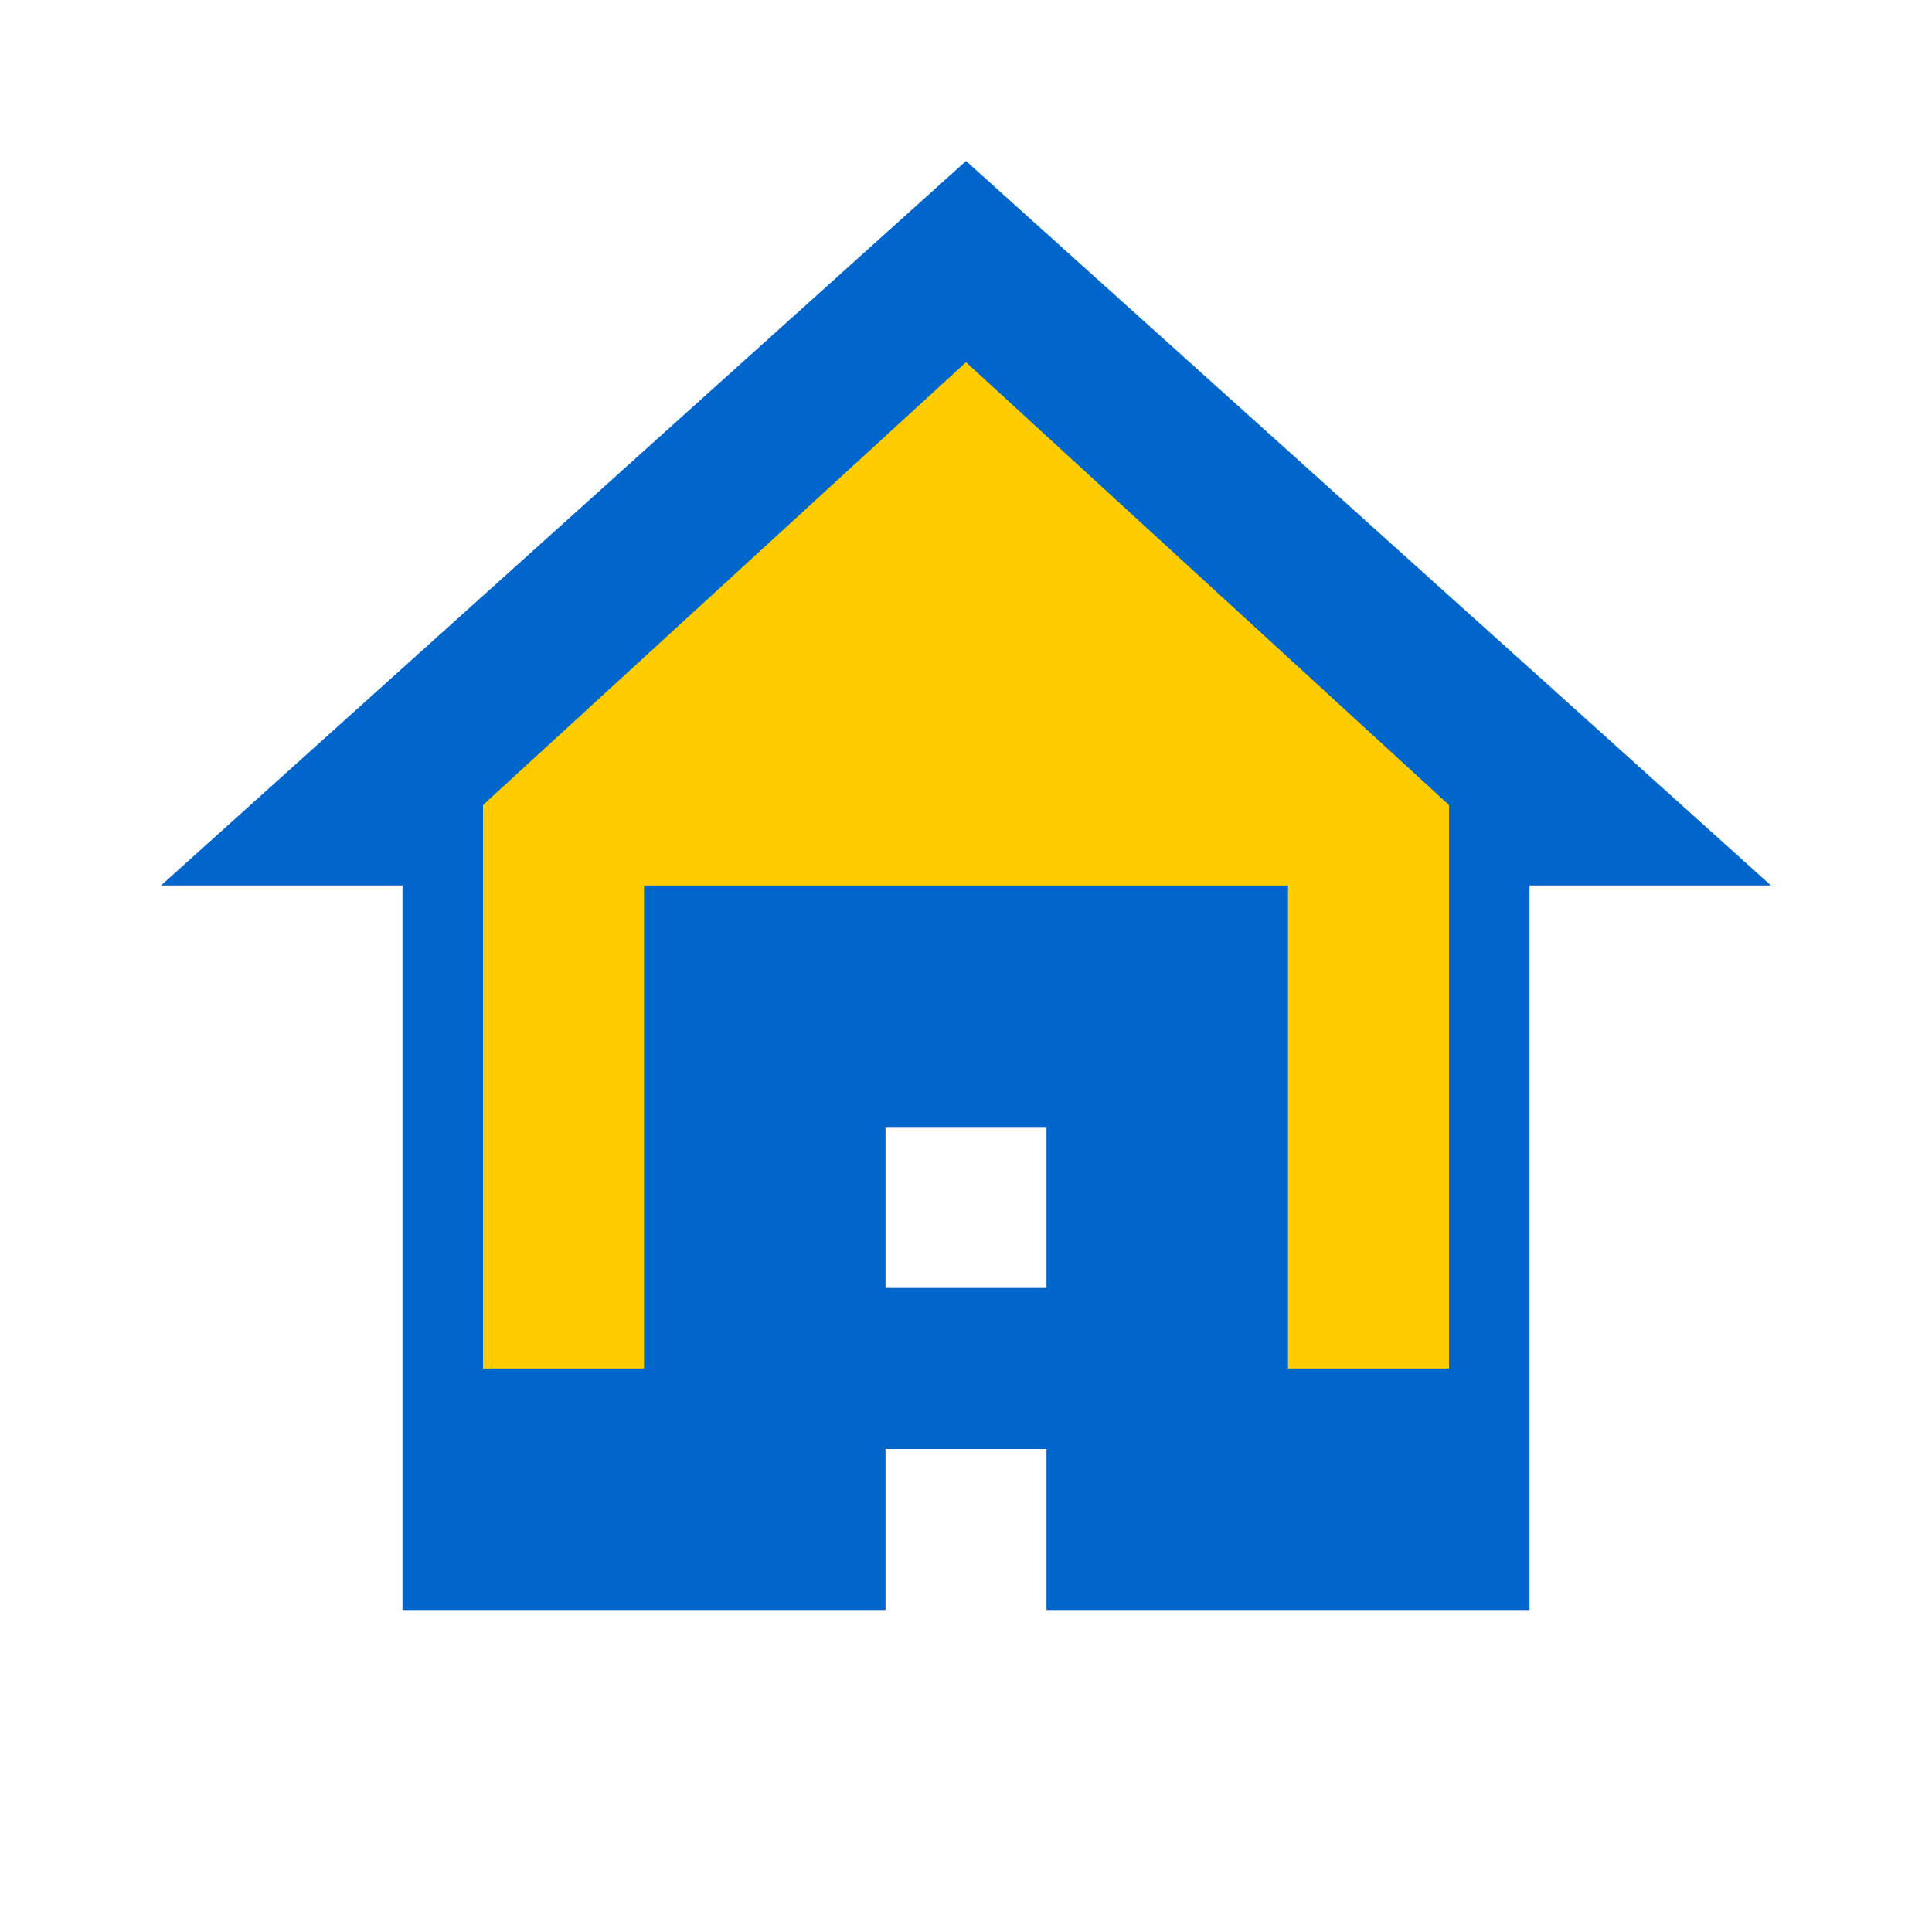
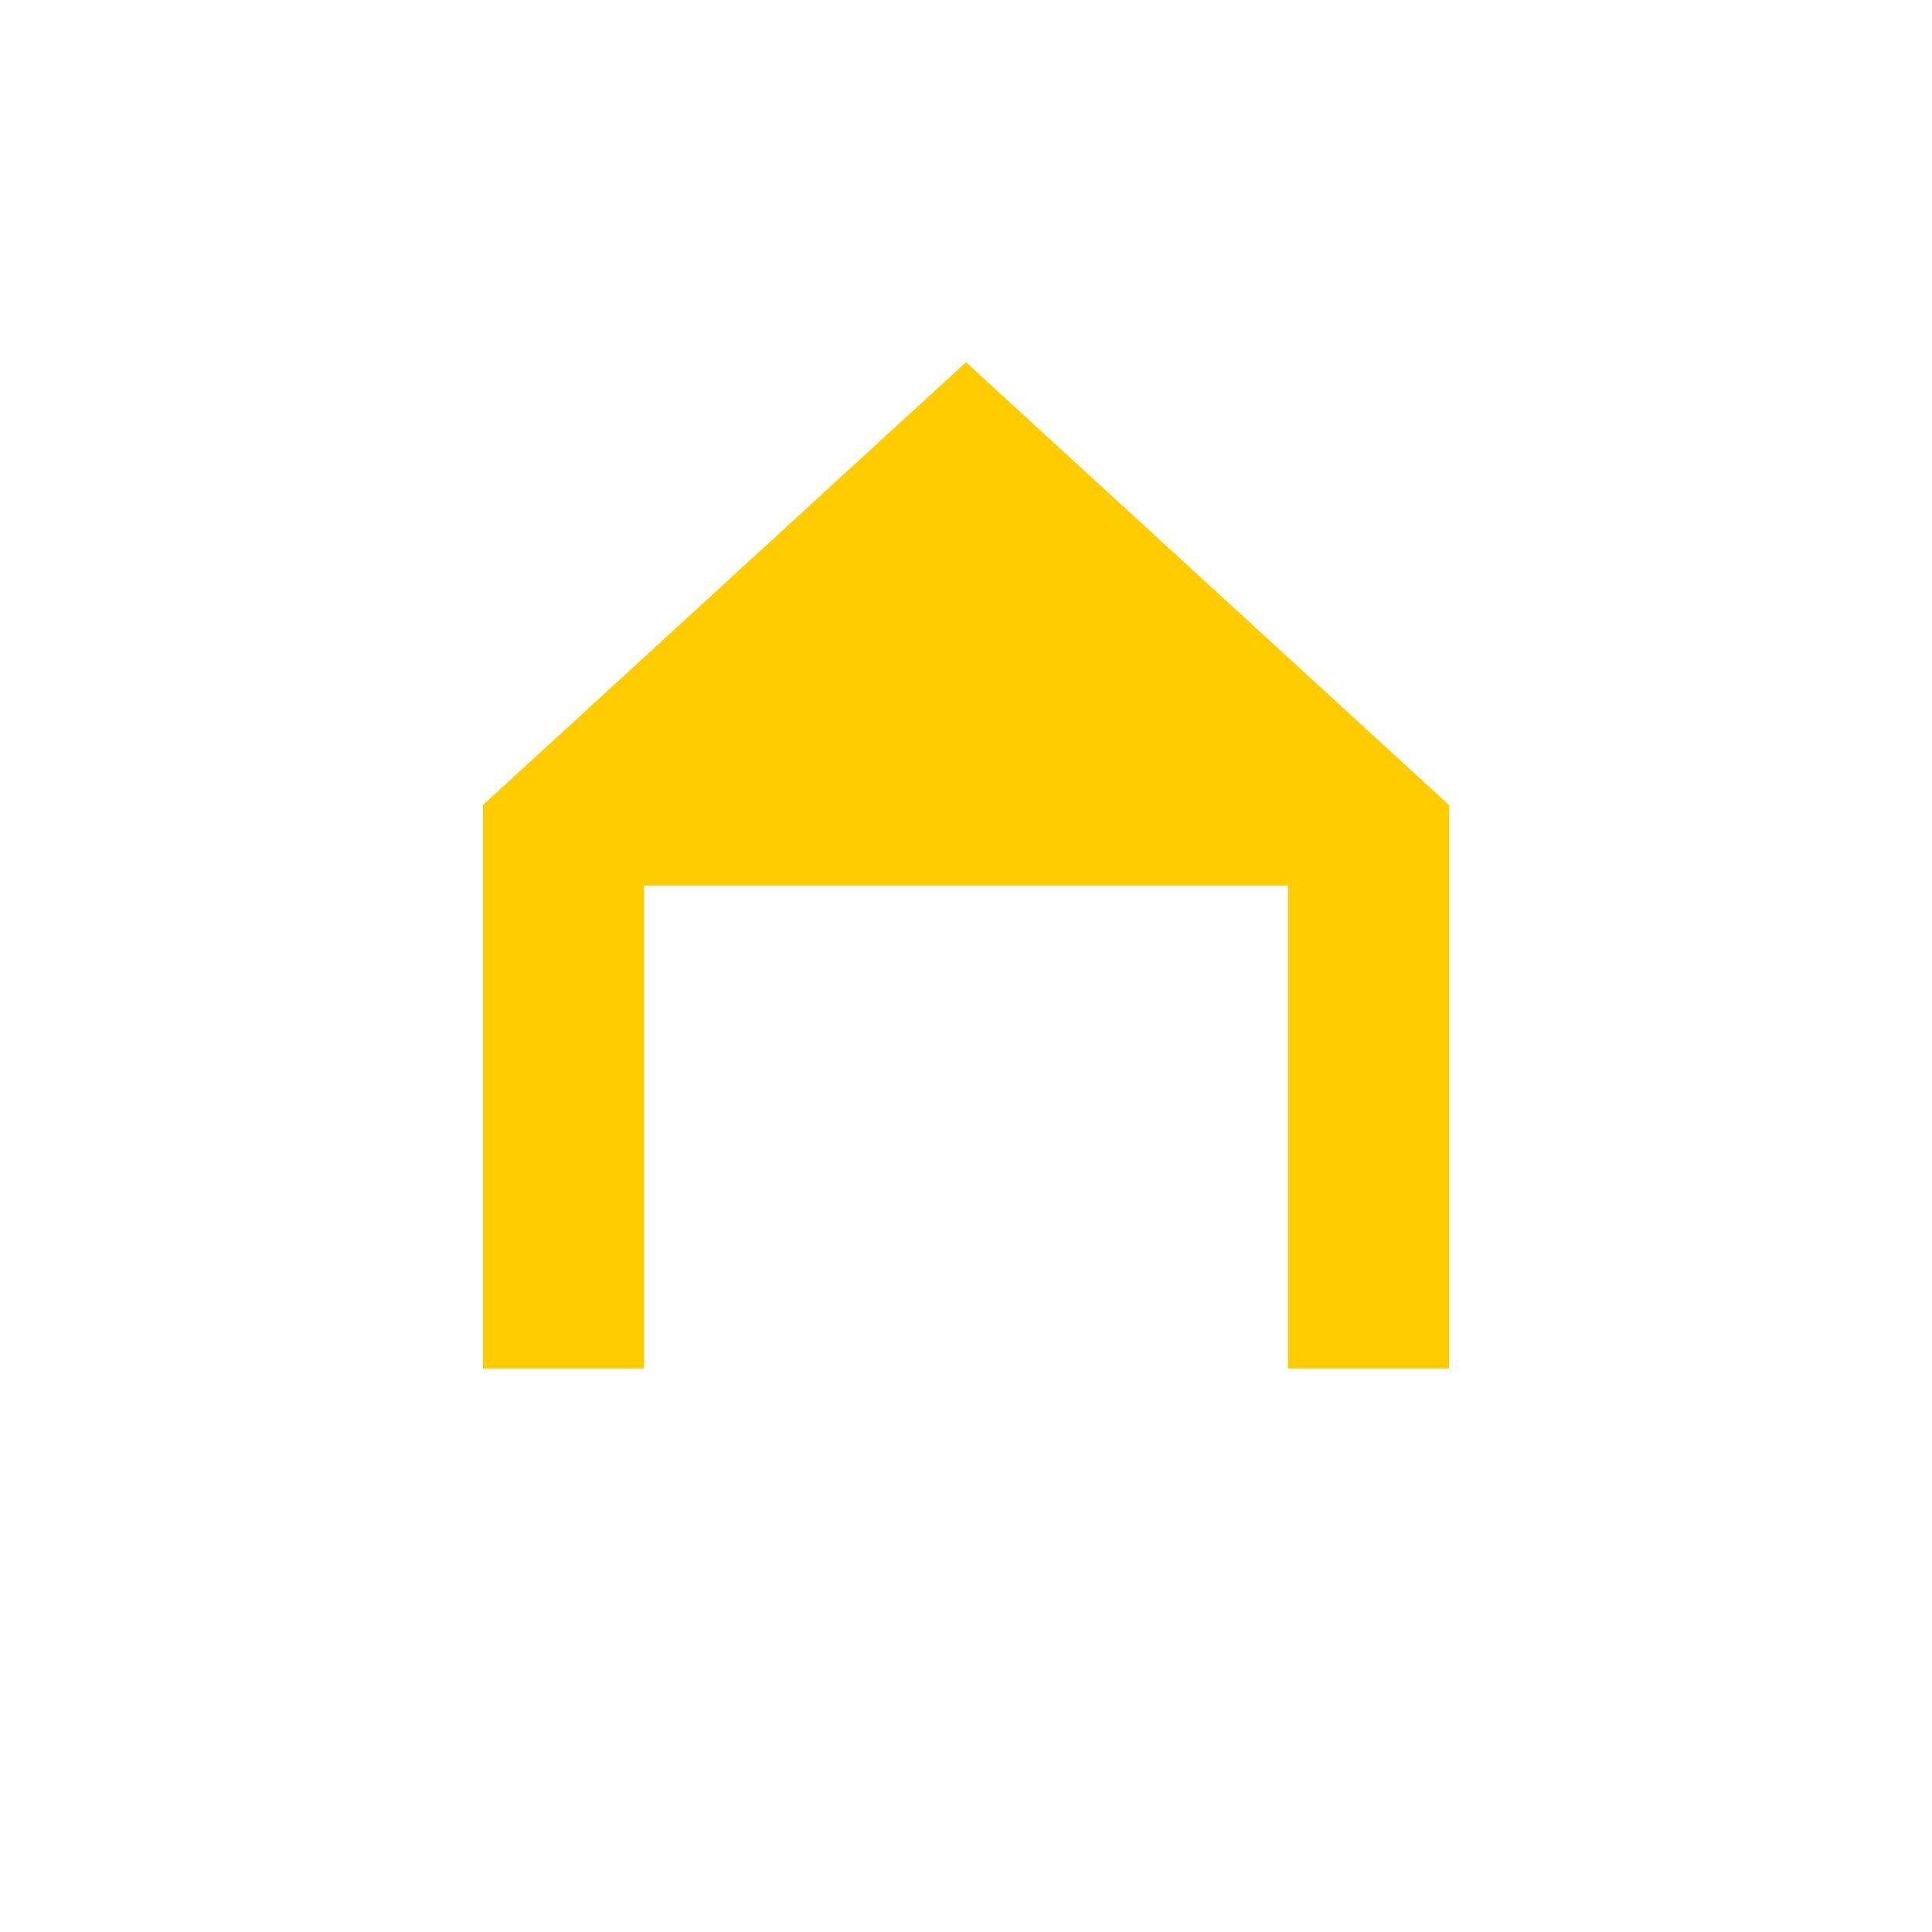
<svg xmlns="http://www.w3.org/2000/svg" viewBox="0 0 24 24" width="24" height="24">
-   <path d="M12 2l10 9h-3v9h-6v-6h-2v6h-6v-9h-3l10-9z" fill="#0066cc" />
  <path d="M12 4.5l-6 5.5v7h2v-6h8v6h2v-7l-6-5.5z" fill="#ffcc00" />
-   <rect x="10" y="16" width="4" height="2" fill="#0066cc" />
</svg>